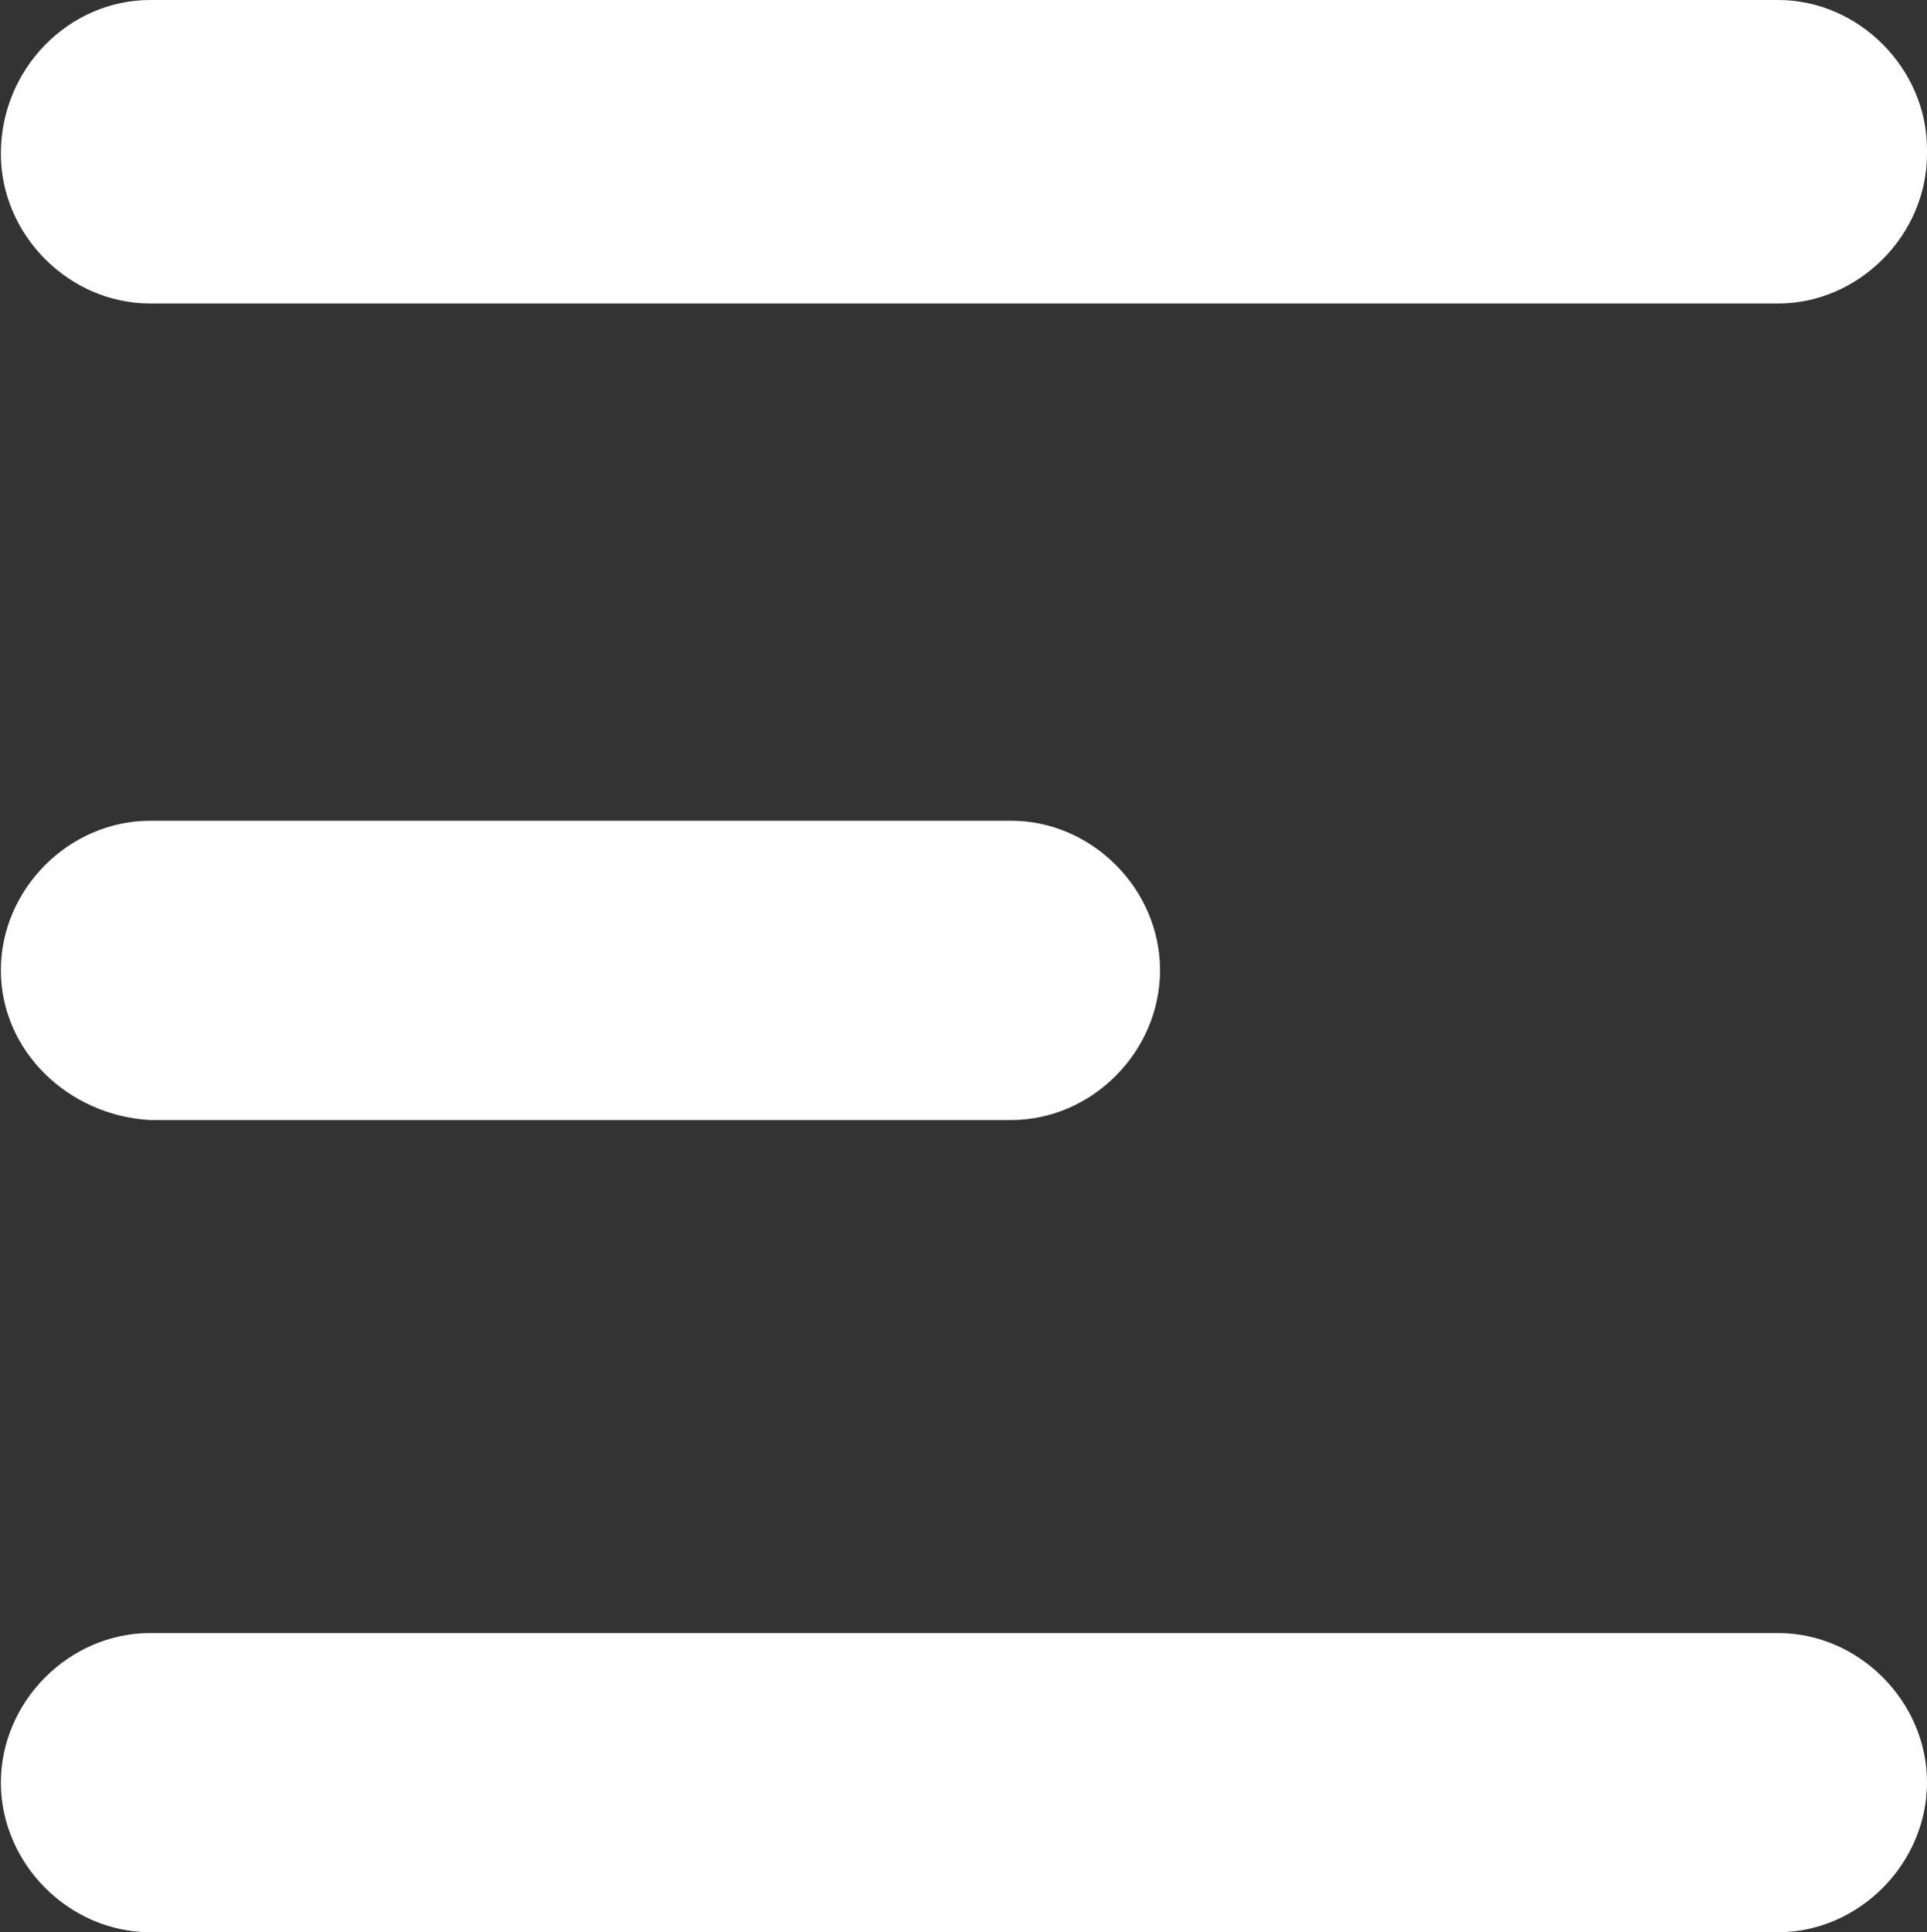
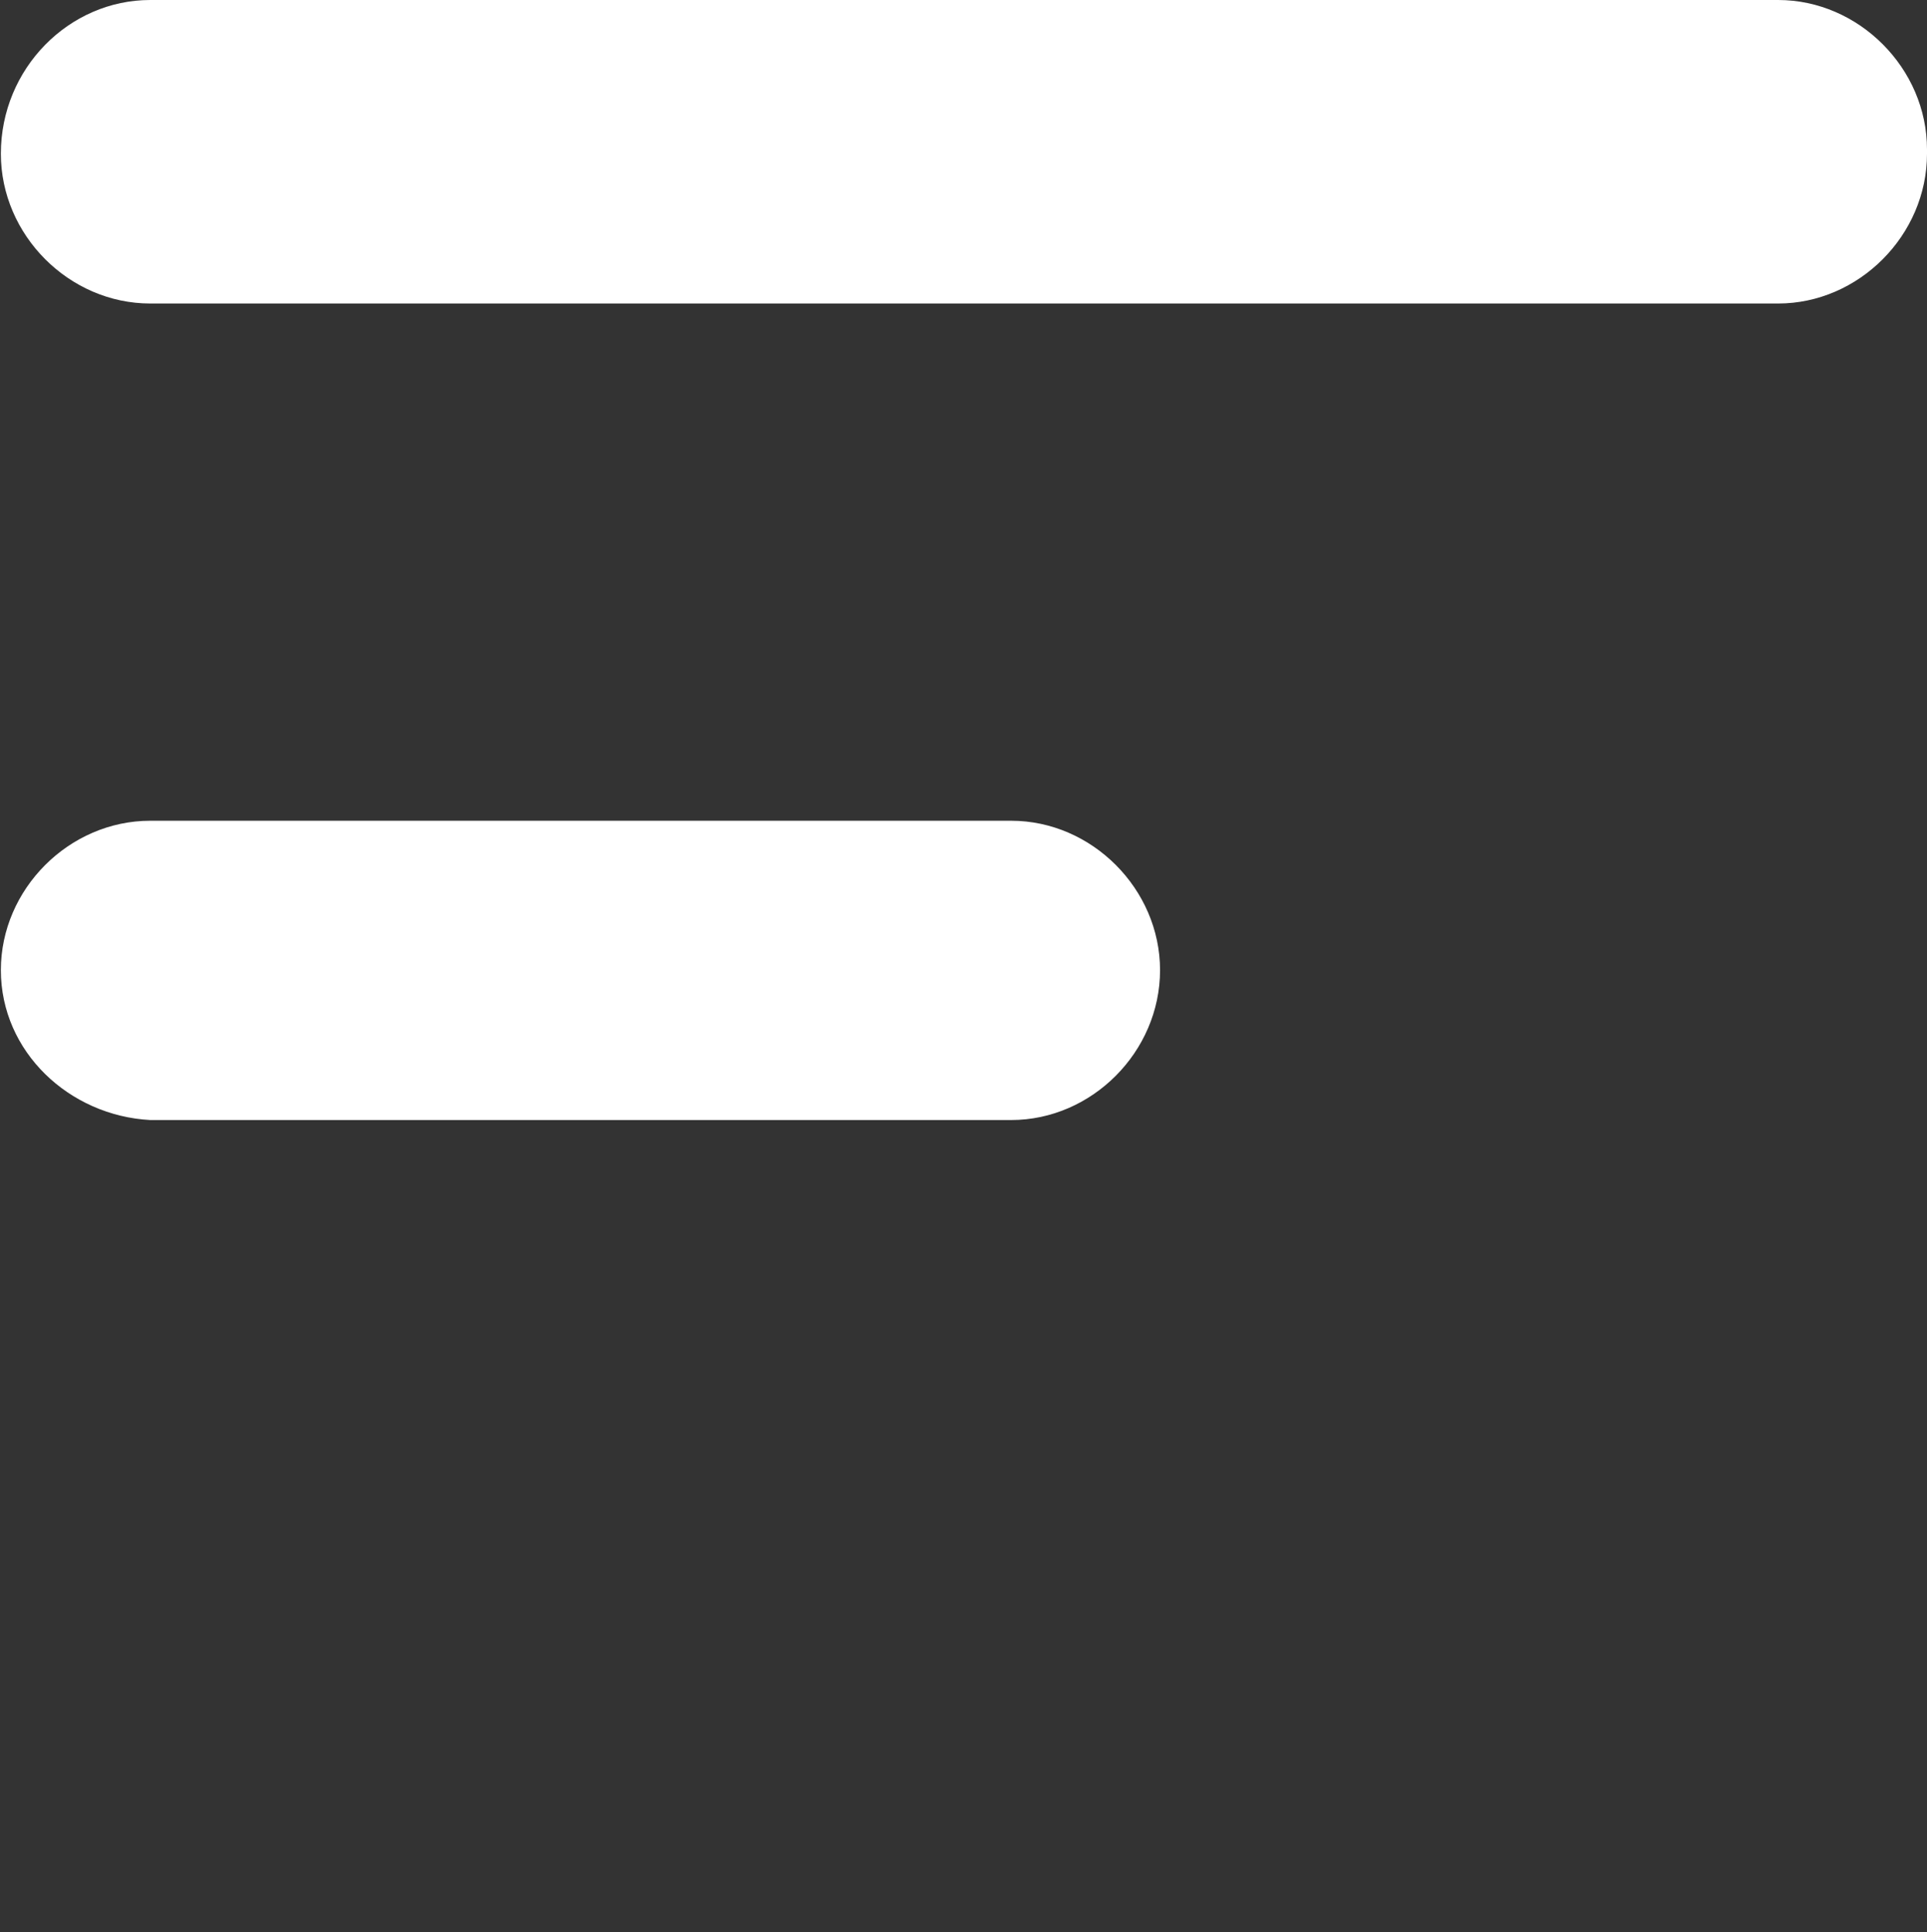
<svg xmlns="http://www.w3.org/2000/svg" version="1.2" viewBox="0 0 1552 1556" width="1552" height="1556">
  <rect x="0" y="0" width="1552" height="1556" fill="#333333" stroke="none" />
  <title>EML</title>
  <style>
		.s0 { fill: #ffffff } 
	</style>
-   <path class="s0" d="m0.7 1435.6c0-65.7 55-120.6 120.3-120.6h1311.1c64.9 0 119.9 54.9 119.9 120.2 0 65.7-55 120.7-119.9 120.7h-1311.1c-65.3 0-120.3-55-120.3-120.7z" />
  <path class="s0" d="m0.7 123.8c0-68.8 55-123.8 120.3-123.8h1311.1c64.9 0 119.9 55 119.9 120.3v3.5c0 65.6-55 120.6-119.9 120.6h-1311.1c-65.3 0-120.3-55-120.3-120.6z" />
  <path class="s0" d="m0.7 781.2c0-65.3 55-120.3 120.3-120.3h693.4c65 0 119.9 55 119.9 120.3 0 65.7-54.9 120.7-119.9 120.7h-693.4c-65.3-3.5-120.3-55-120.3-120.7z" />
</svg>